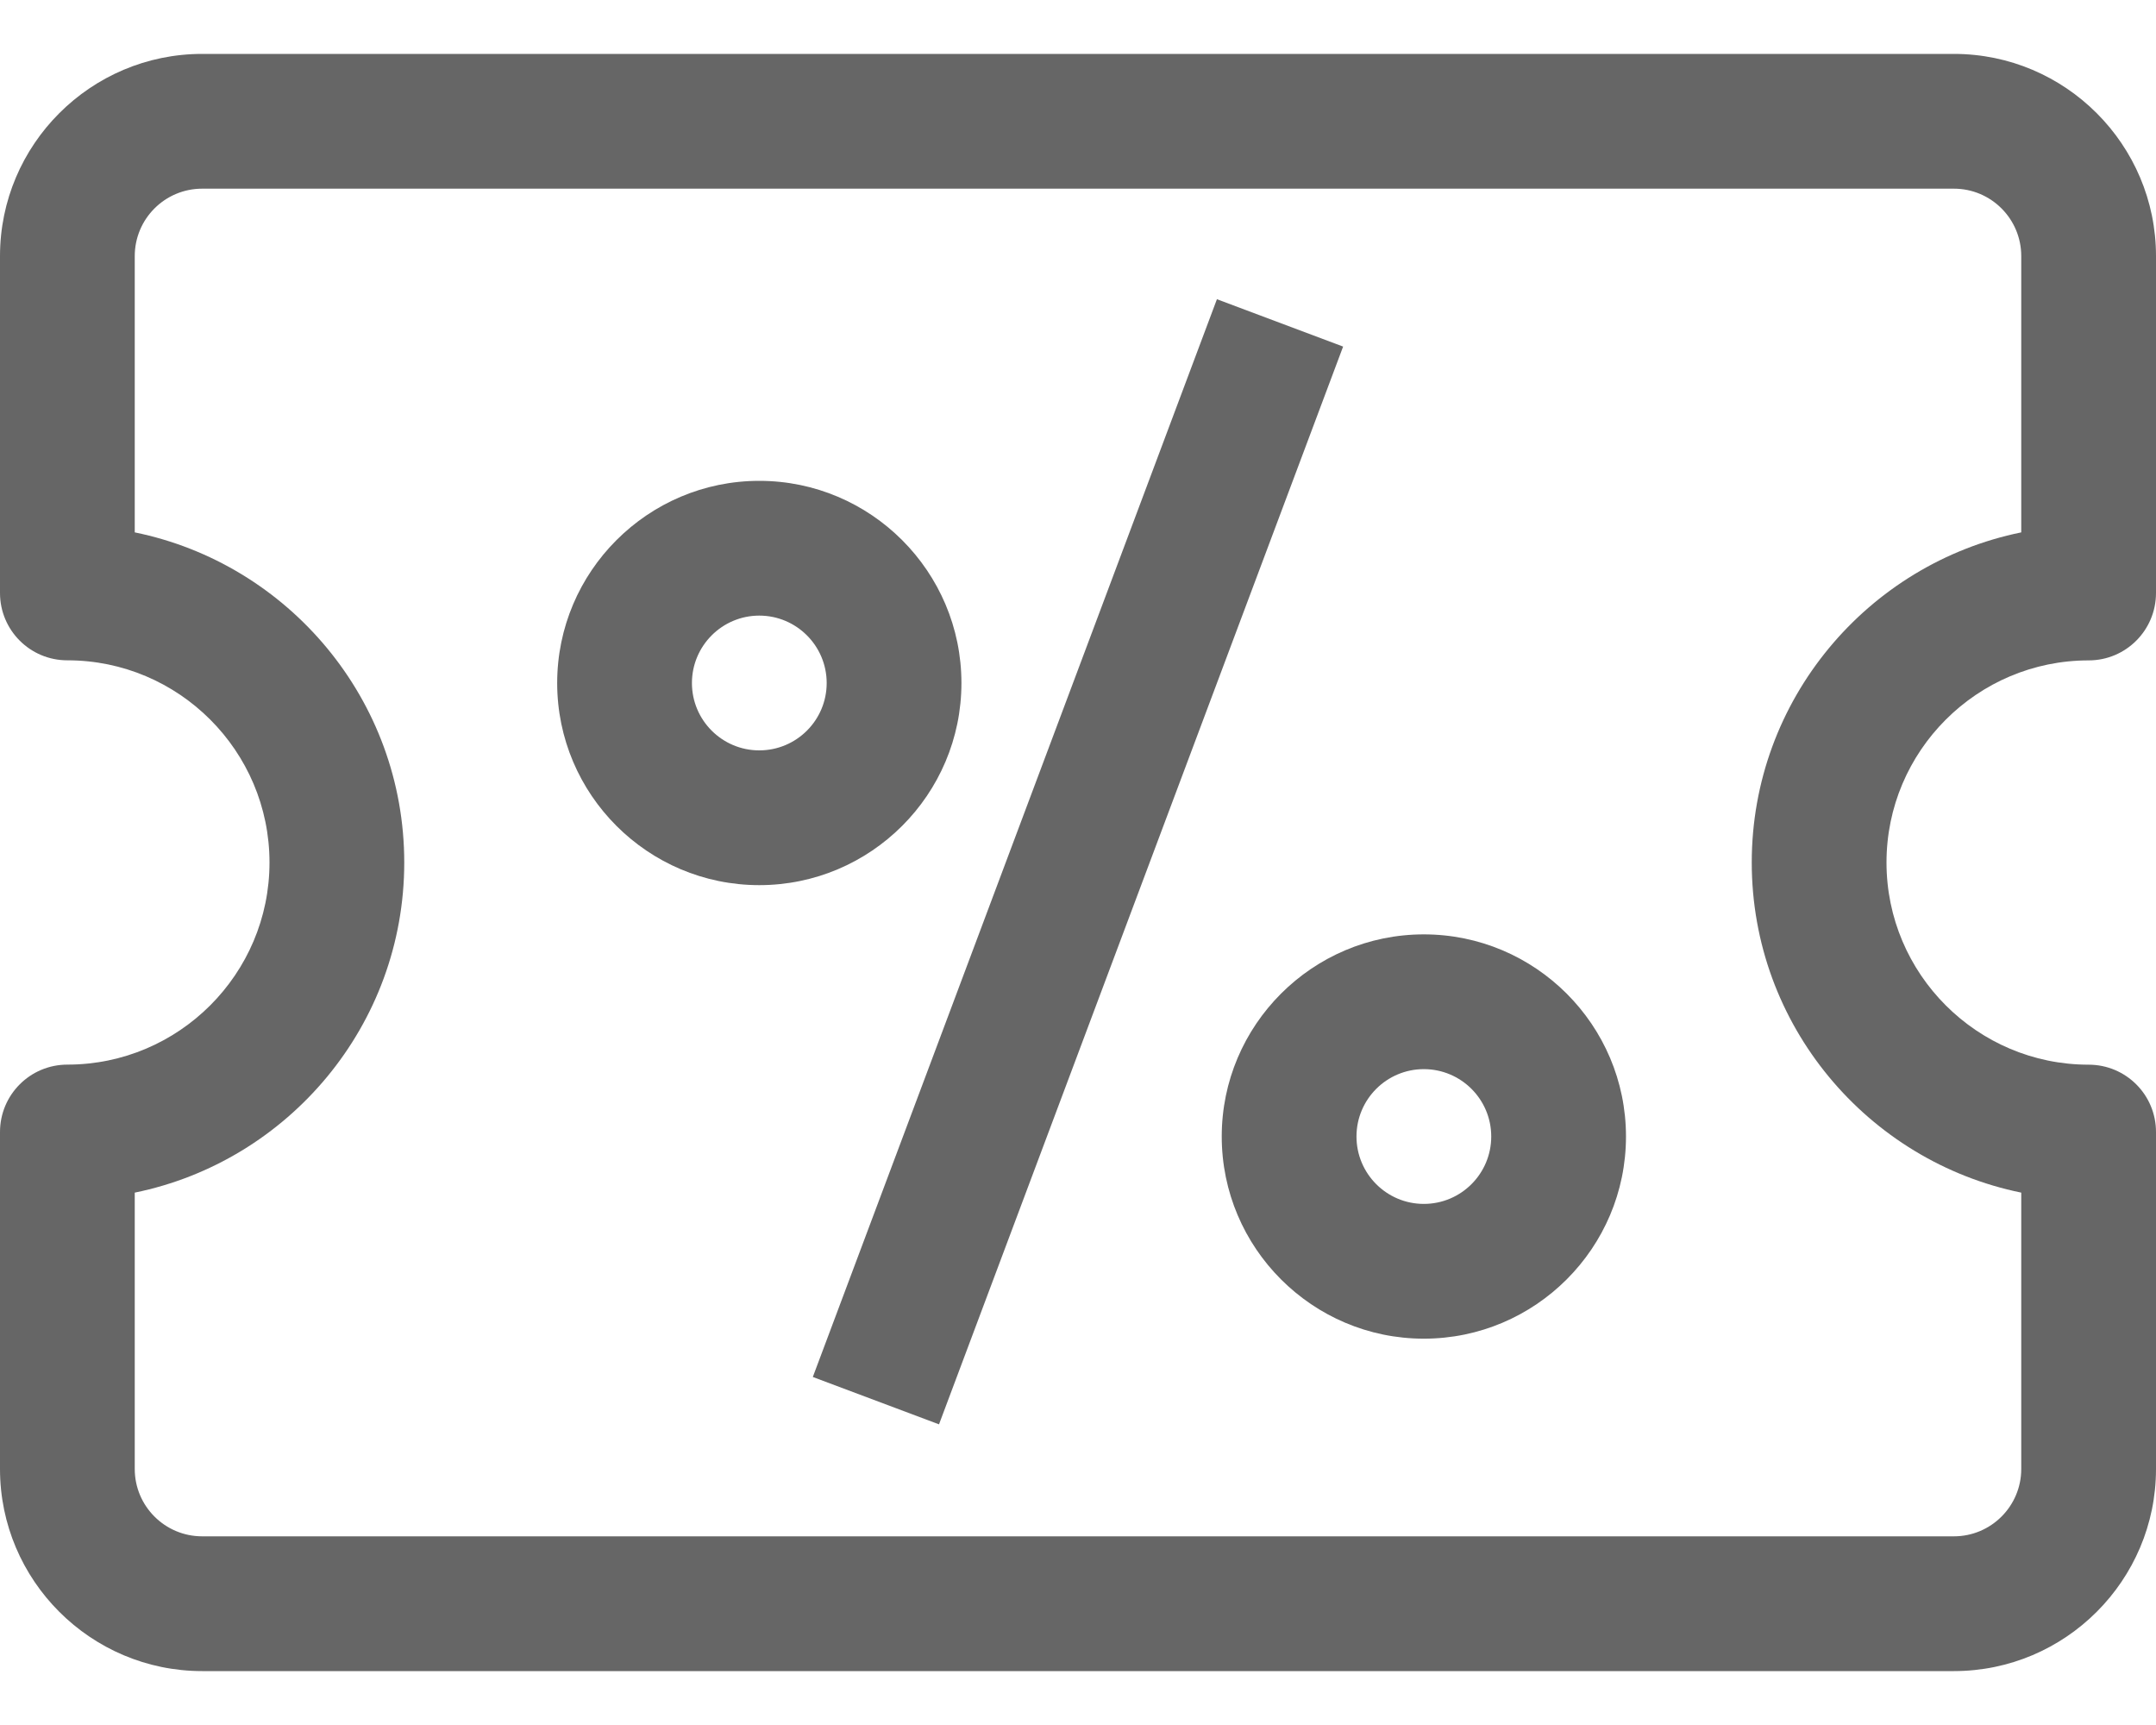
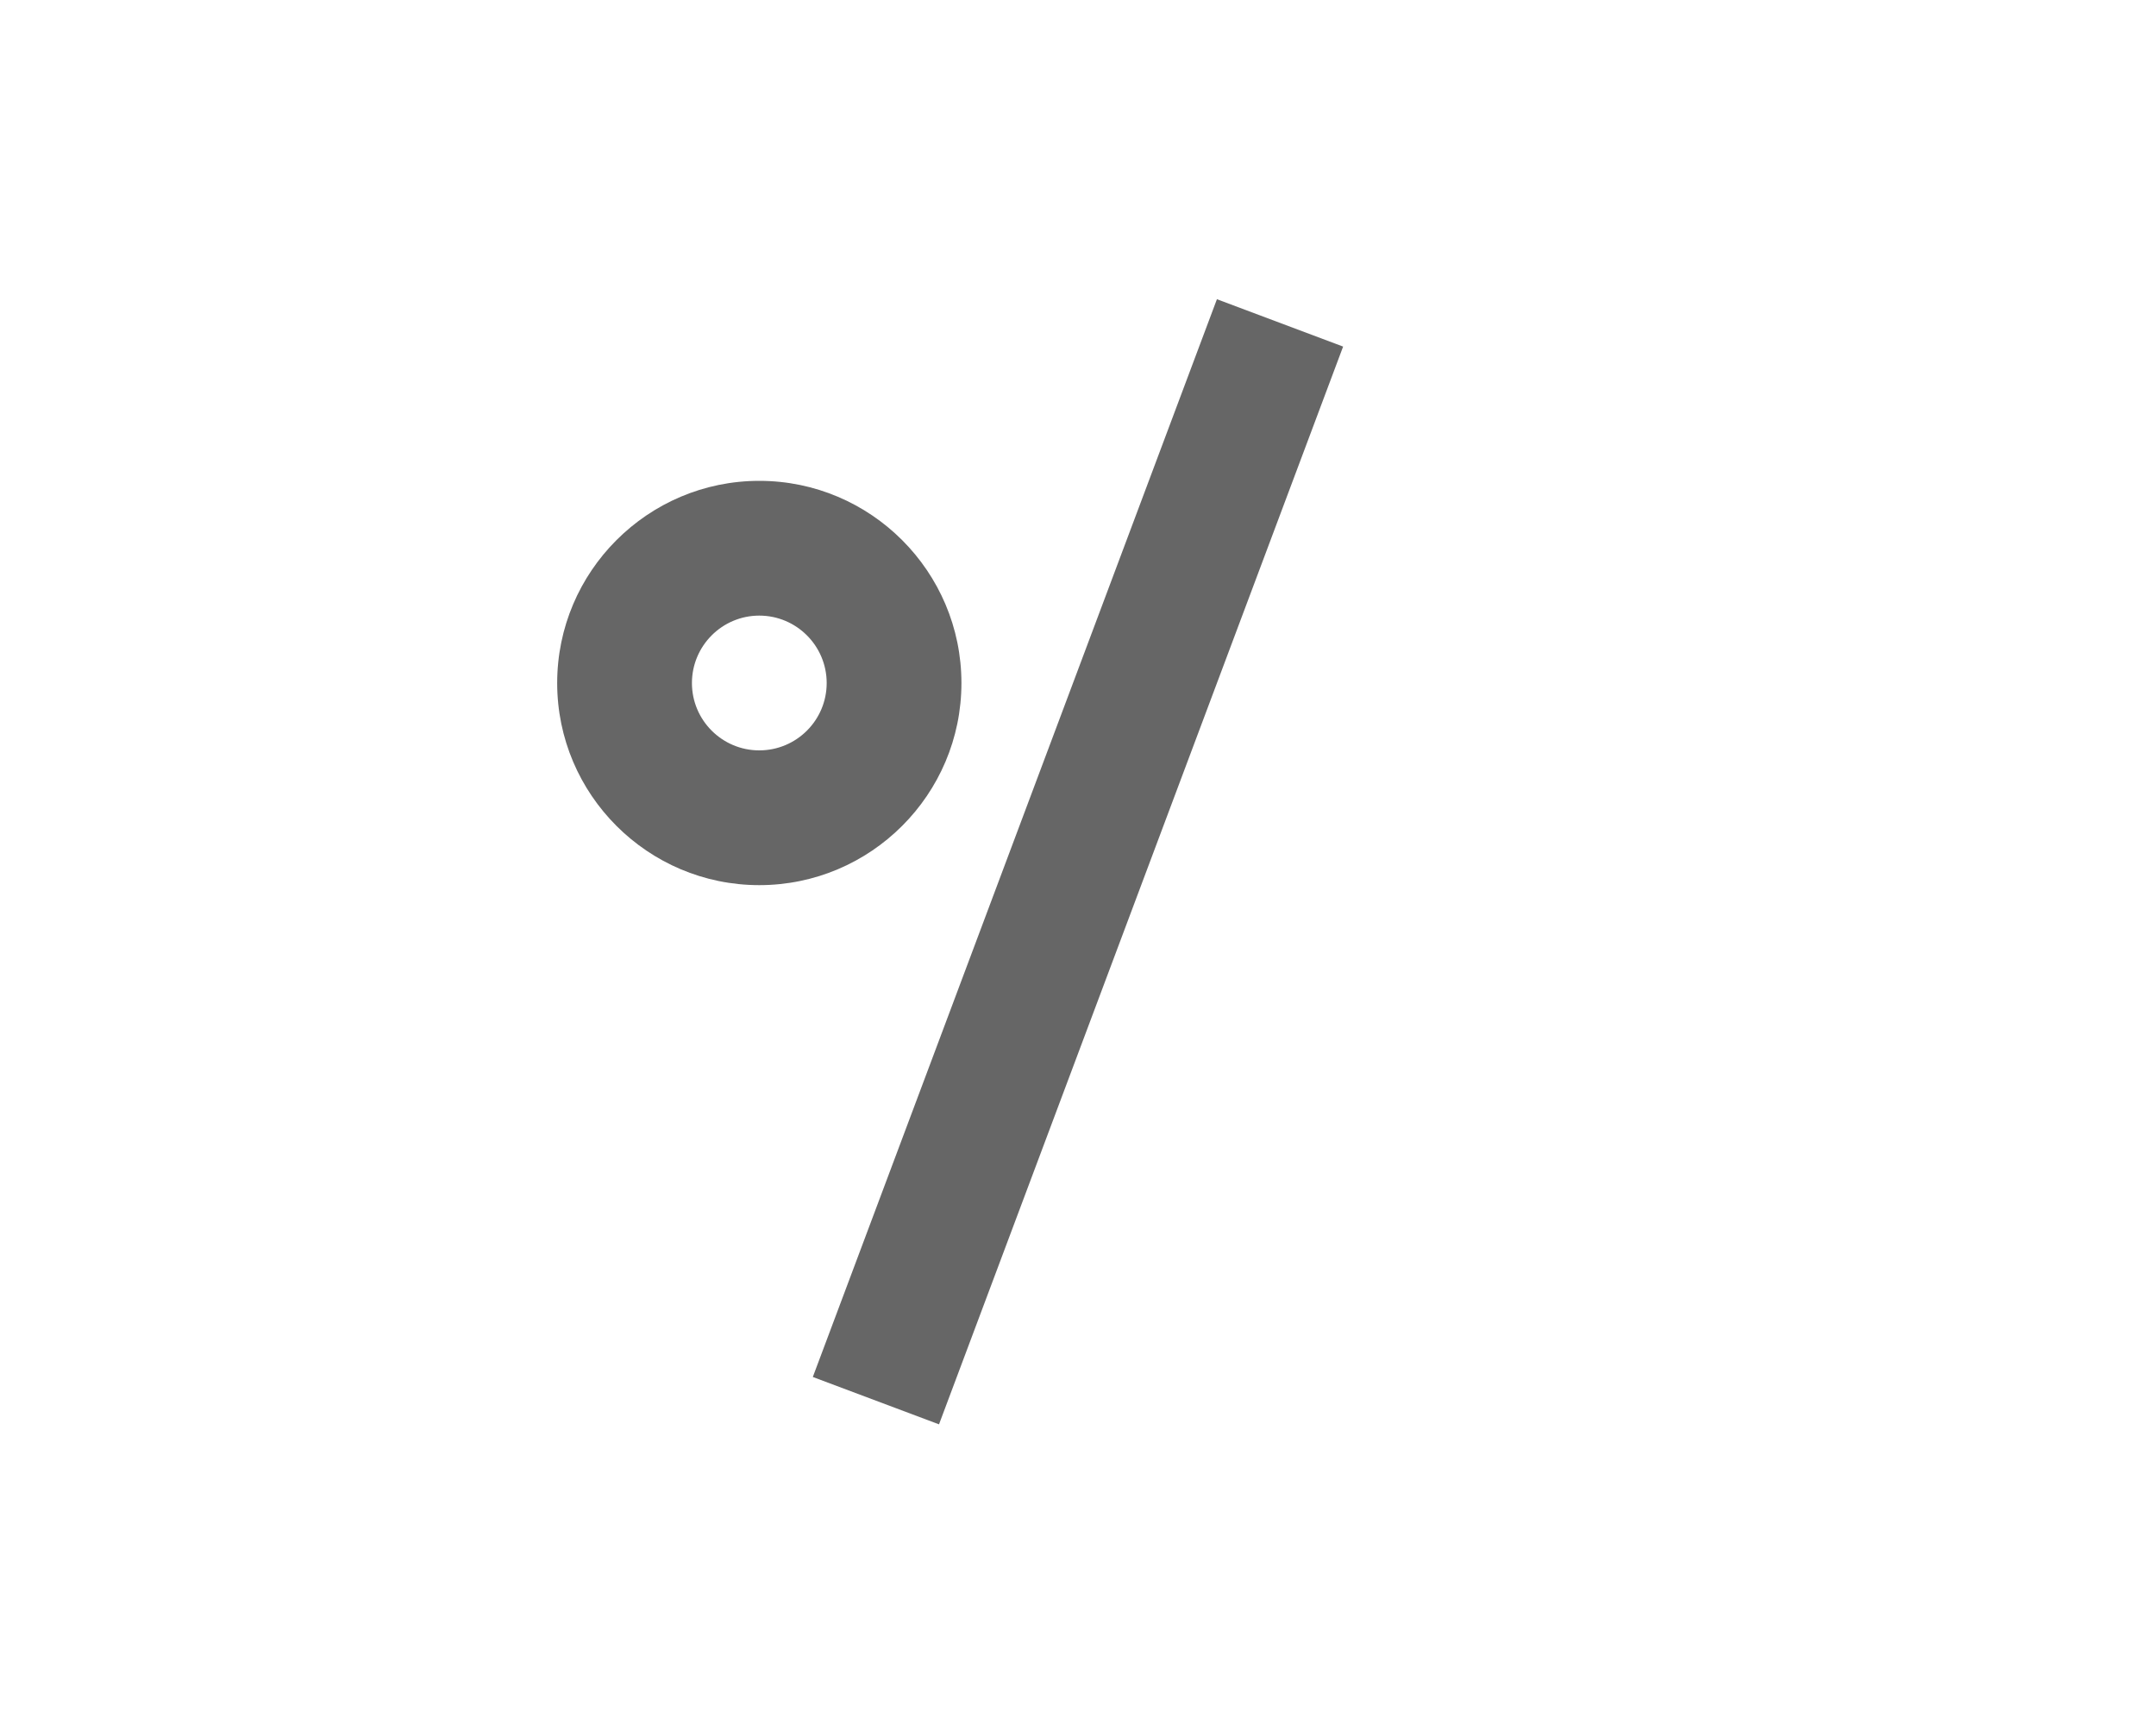
<svg xmlns="http://www.w3.org/2000/svg" width="30" height="24" viewBox="0 0 30 24" fill="none">
  <g clip-path="url(#clip0_4_4)">
-     <path d="M27.188 23.25H2.813C1.262 23.25 0 21.988 0 20.438V15.75C0 15.232 0.419 14.812 0.938 14.812C2.488 14.812 3.75 13.551 3.75 12C3.75 10.449 2.488 9.187 0.938 9.187C0.419 9.188 0 8.768 0 8.25V3.563C0 2.012 1.262 0.75 2.813 0.75H27.188C28.738 0.75 30 2.012 30 3.563V8.25C30 8.768 29.581 9.188 29.063 9.188C27.512 9.188 26.25 10.449 26.25 12C26.25 13.551 27.512 14.813 29.063 14.813C29.581 14.813 30 15.232 30 15.75V20.438C30 21.988 28.738 23.25 27.188 23.25ZM1.875 16.593V20.438C1.875 20.955 2.295 21.375 2.813 21.375H27.188C27.705 21.375 28.125 20.955 28.125 20.438V16.593C25.988 16.157 24.375 14.264 24.375 12C24.375 9.736 25.988 7.843 28.125 7.407V3.563C28.125 3.045 27.705 2.625 27.188 2.625H2.813C2.295 2.625 1.875 3.045 1.875 3.563V7.407C4.012 7.843 5.625 9.736 5.625 12C5.625 14.264 4.012 16.157 1.875 16.593Z" fill="#666666" />
    <path d="M11.31 19.158L16.933 4.163L18.689 4.822L13.066 19.817L11.31 19.158Z" fill="#666666" />
    <path d="M10.565 12.315C9.015 12.315 7.753 11.054 7.753 9.503C7.753 7.952 9.015 6.69 10.565 6.69C12.116 6.69 13.378 7.952 13.378 9.503C13.378 11.054 12.116 12.315 10.565 12.315ZM10.565 8.565C10.048 8.565 9.628 8.986 9.628 9.503C9.628 10.02 10.048 10.44 10.565 10.44C11.083 10.44 11.503 10.02 11.503 9.503C11.503 8.986 11.083 8.565 10.565 8.565Z" fill="#666666" />
-     <path d="M19.812 18.625C18.262 18.625 17 17.363 17 15.812C17 14.262 18.262 13 19.812 13C21.363 13 22.625 14.262 22.625 15.812C22.625 17.363 21.363 18.625 19.812 18.625ZM19.812 14.875C19.295 14.875 18.875 15.295 18.875 15.812C18.875 16.33 19.295 16.75 19.812 16.75C20.33 16.75 20.75 16.33 20.75 15.812C20.75 15.295 20.33 14.875 19.812 14.875Z" fill="#666666" />
  </g>
  <defs>
    <clipPath id="clip0_4_4">
      <rect width="30" height="24" fill="white" />
    </clipPath>
  </defs>
</svg>